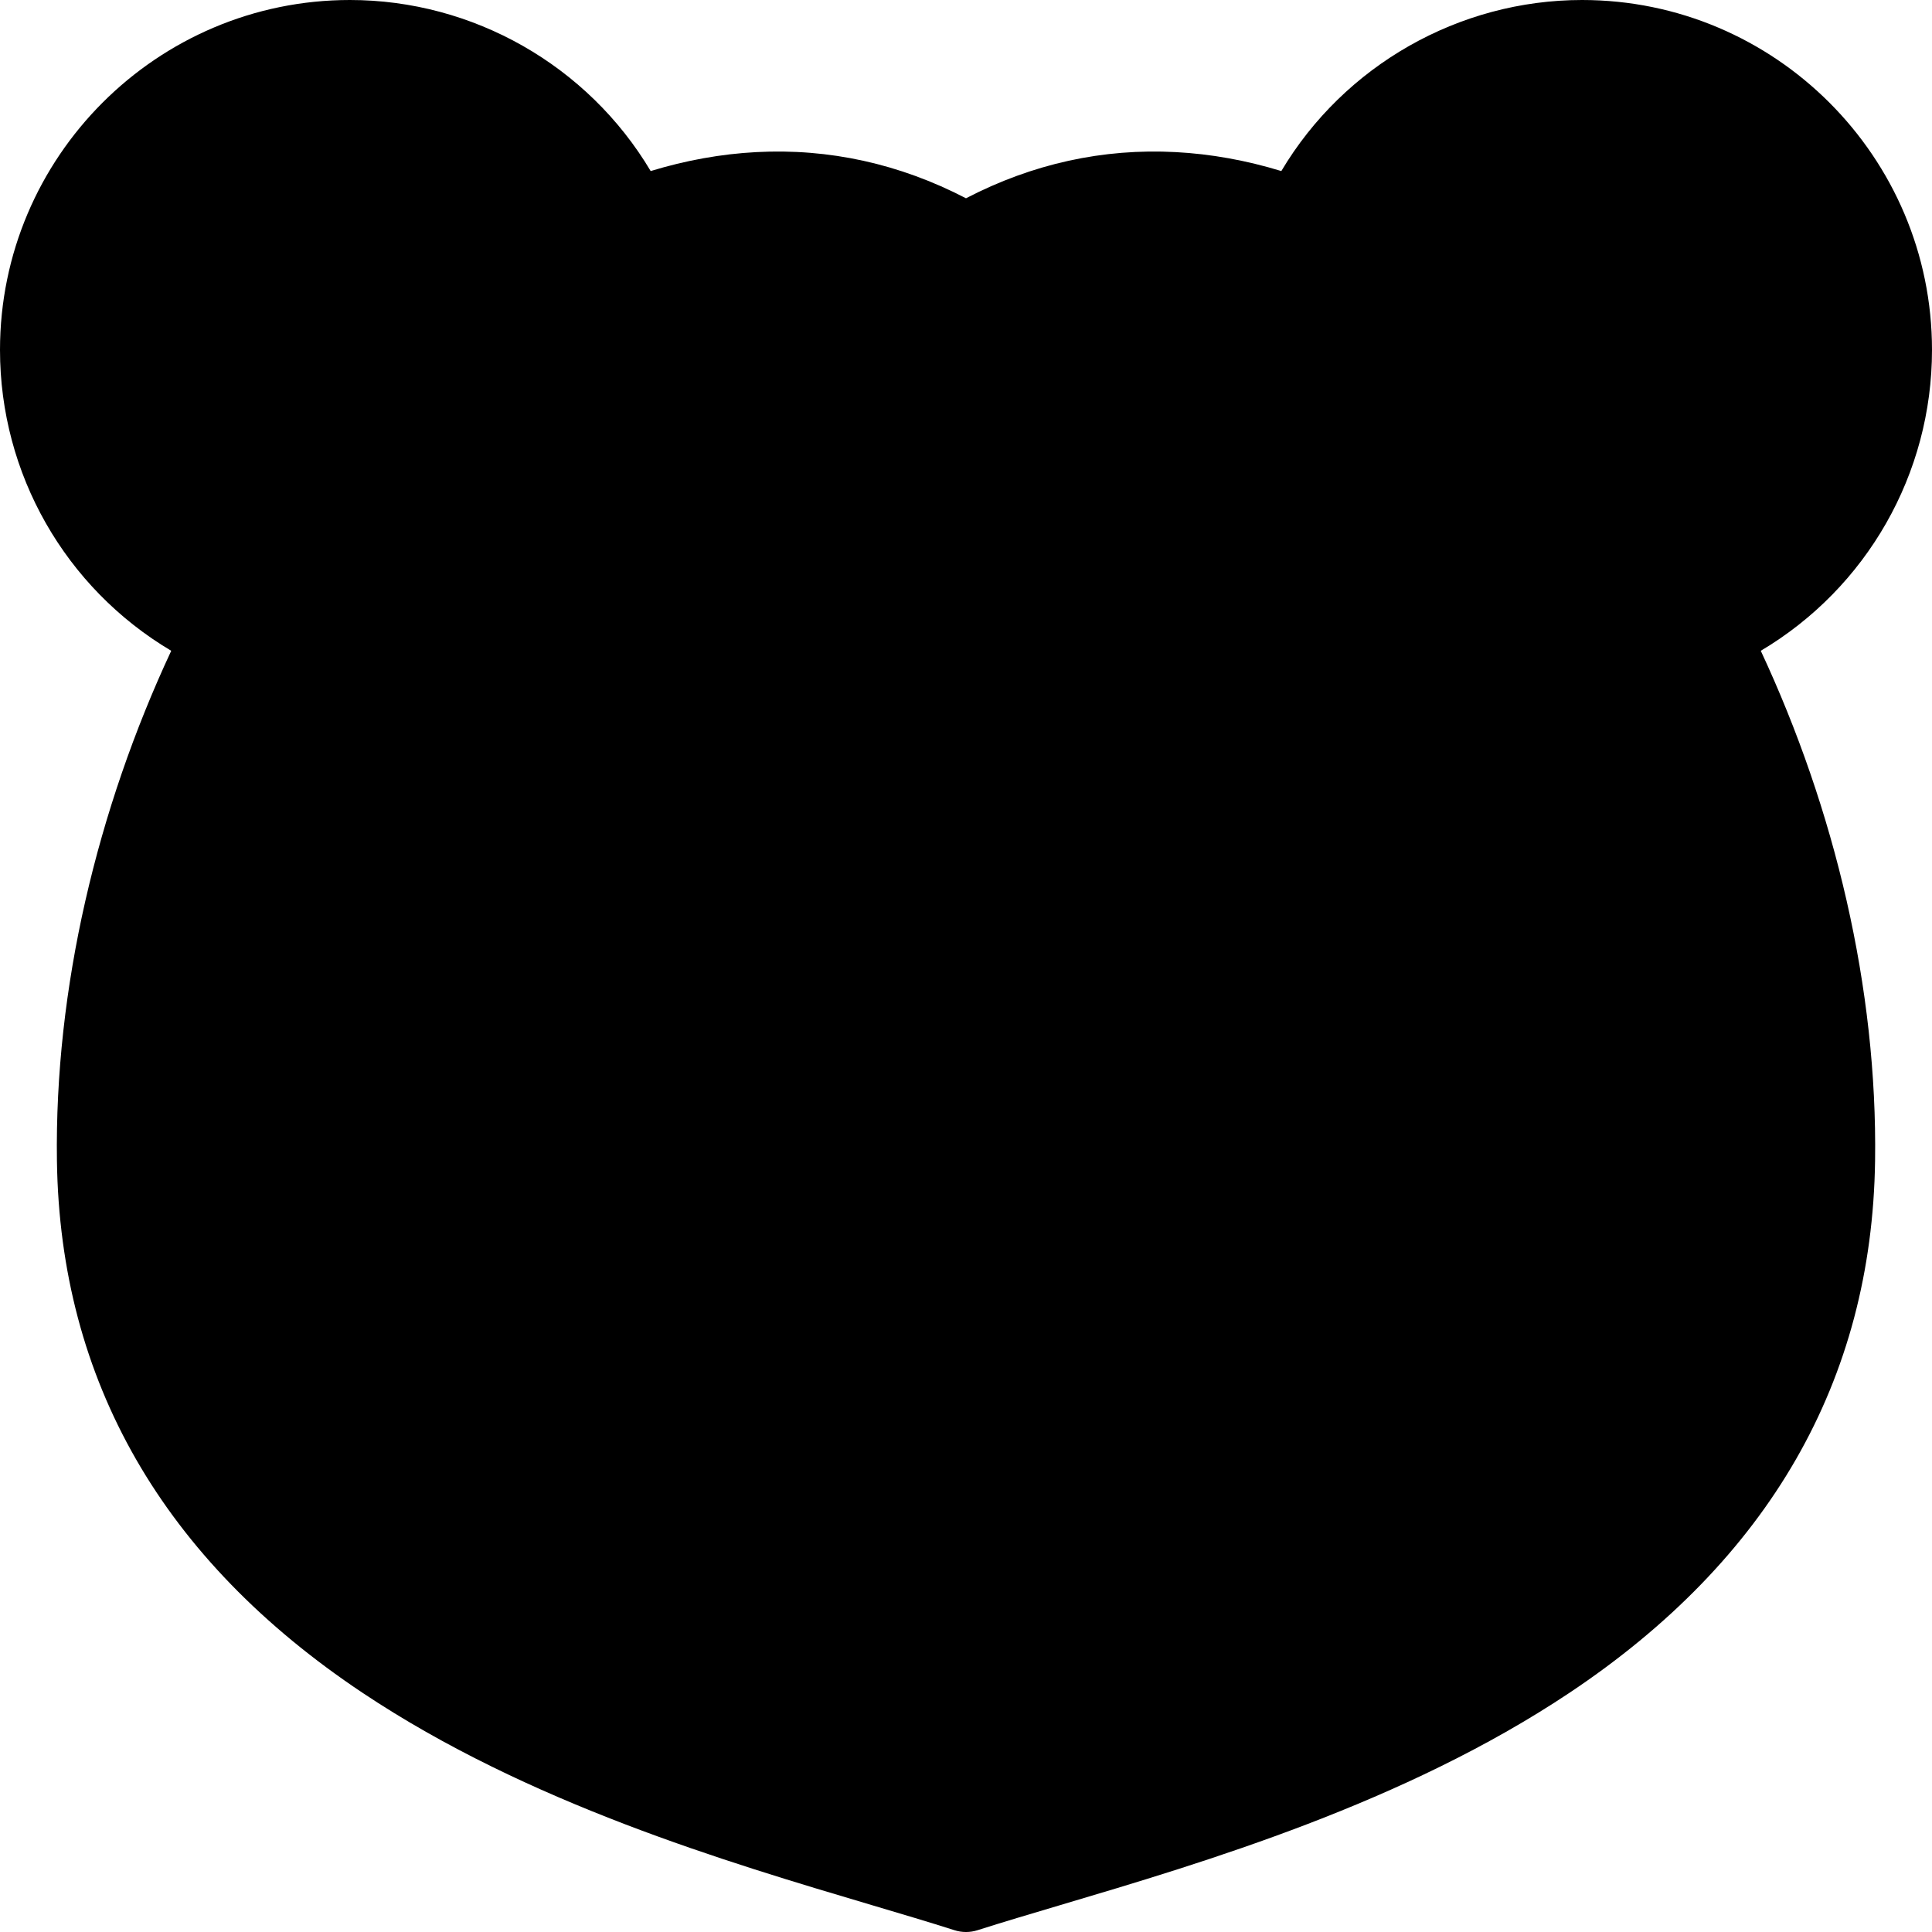
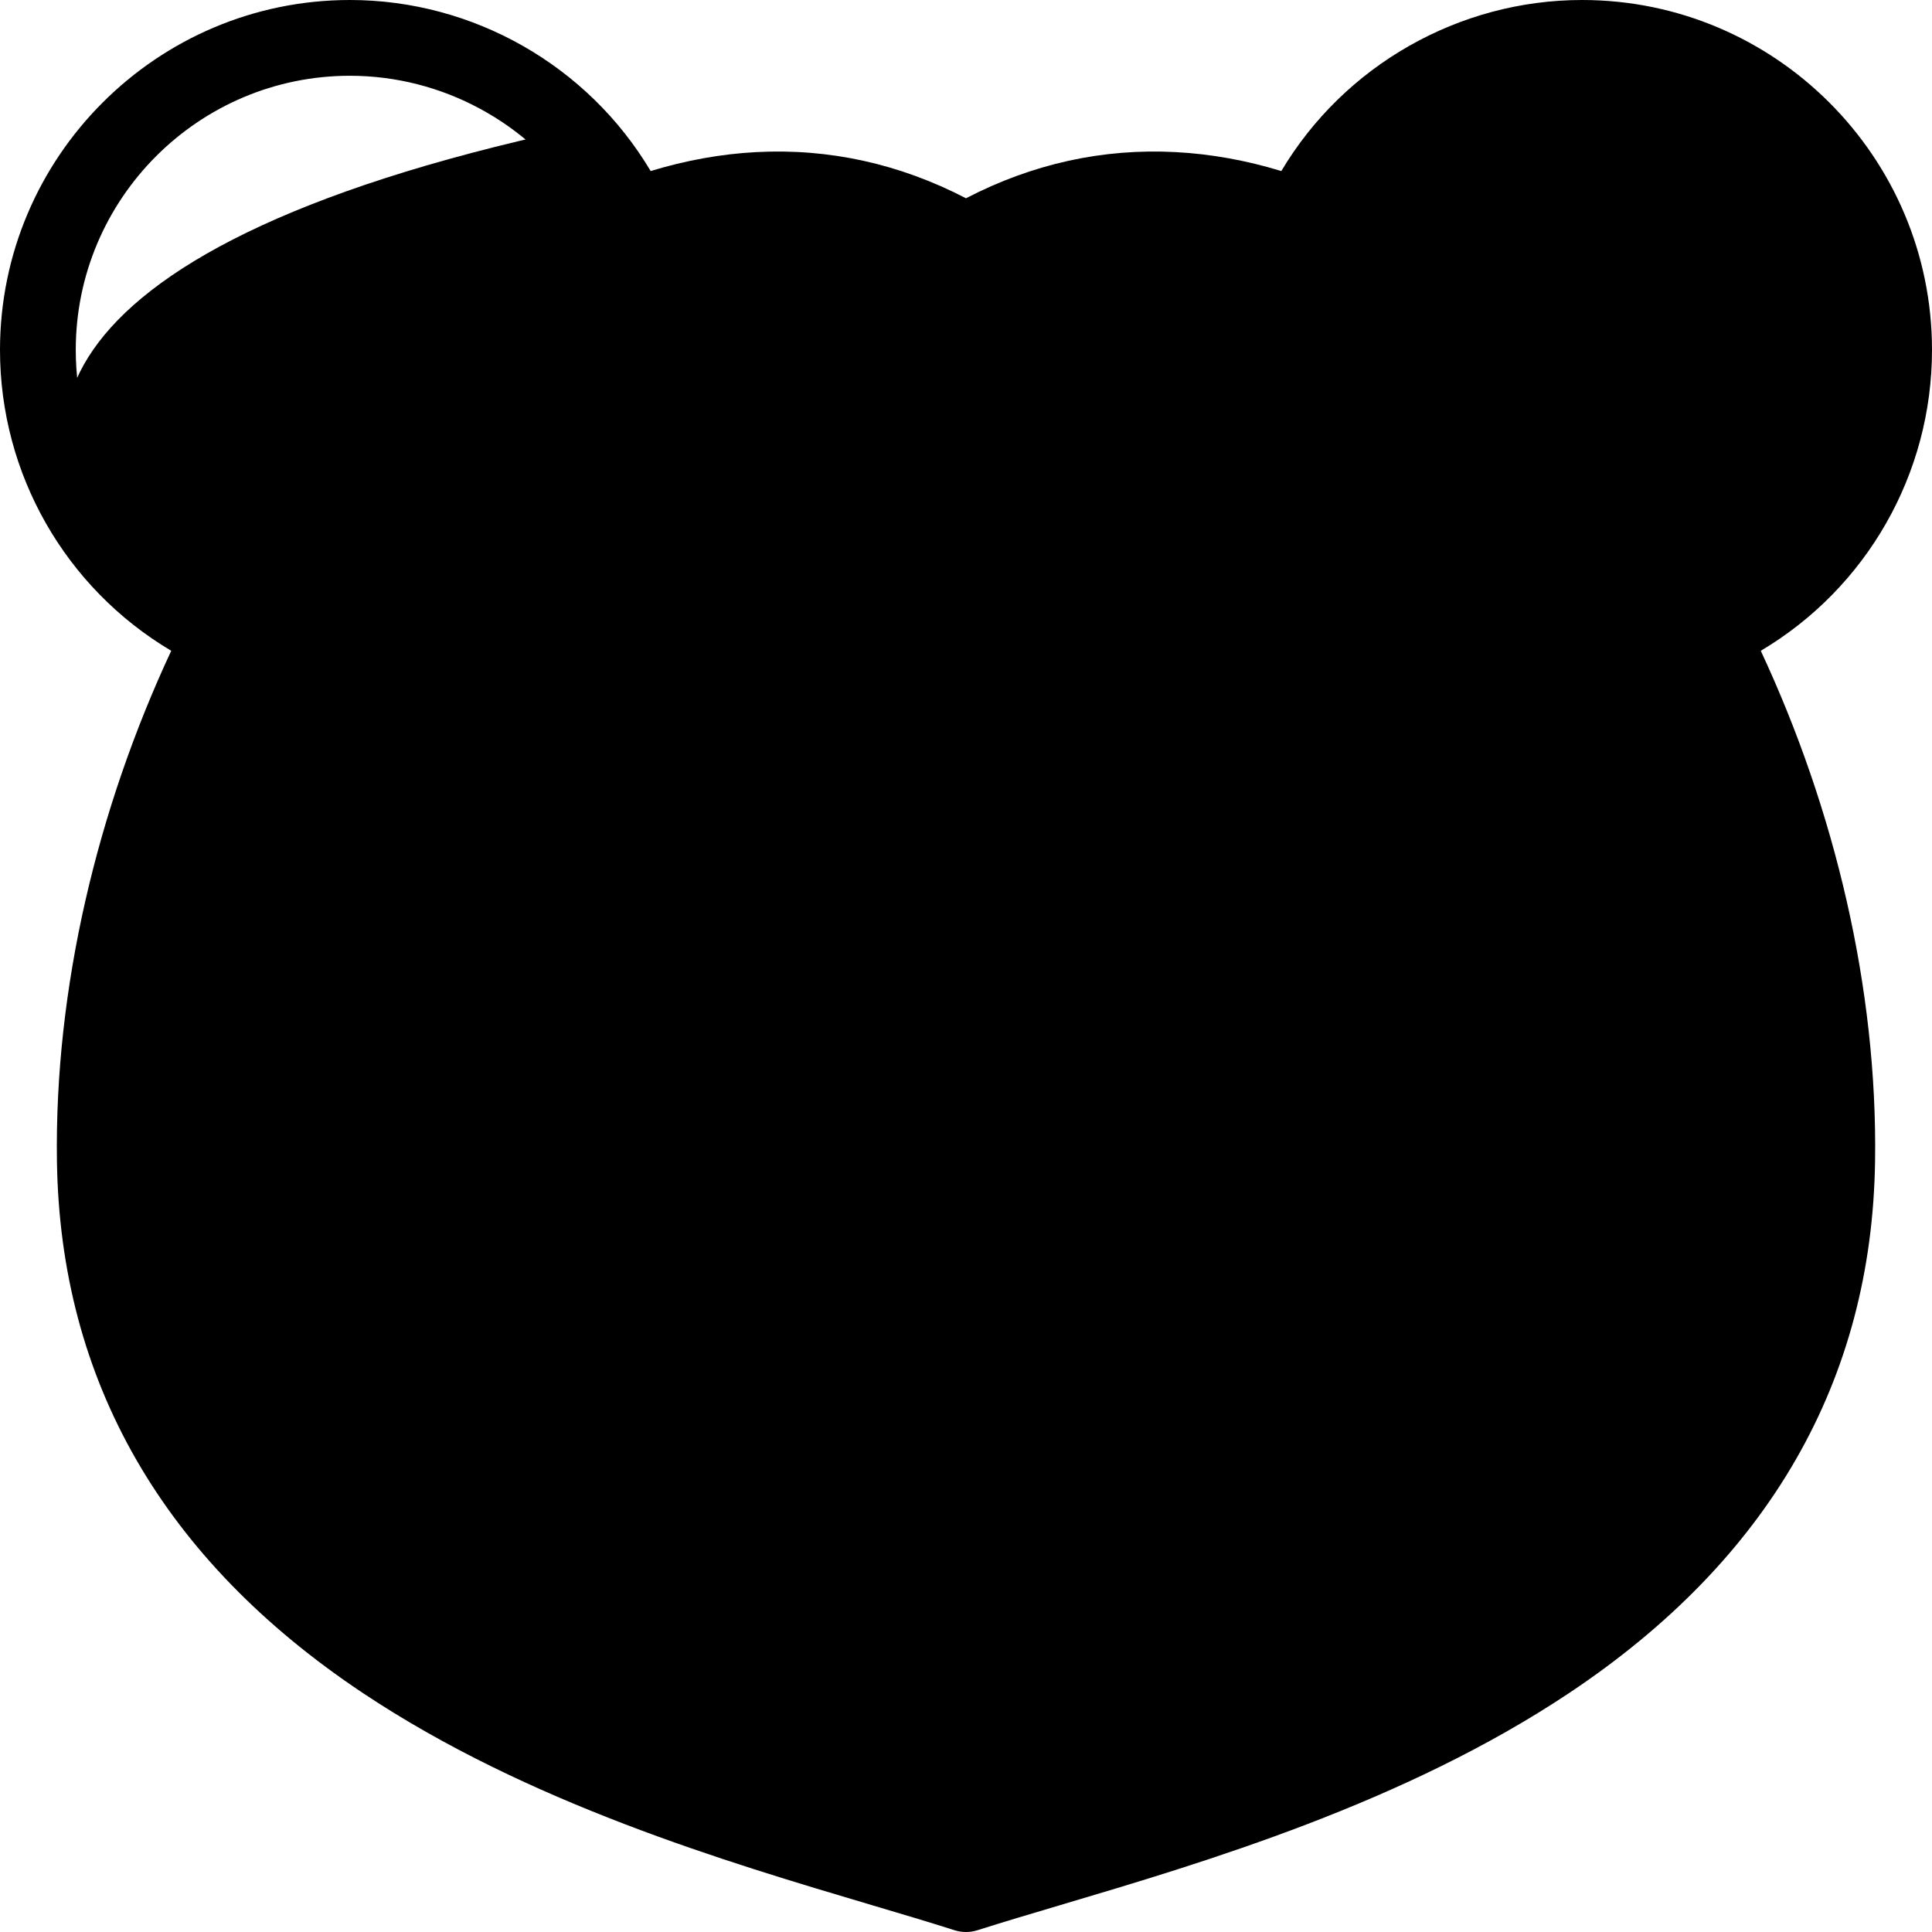
<svg xmlns="http://www.w3.org/2000/svg" width="510" height="510" viewBox="0 0 510 510" fill="none">
  <path d="M420.507 174.699C465.972 173.111 501.542 134.967 499.955 89.501C498.367 44.036 460.223 8.466 414.757 10.053C369.292 11.641 333.722 49.785 335.309 95.251C336.897 140.716 375.041 176.286 420.507 174.699Z" fill="#B55348" style="fill:#B55348;fill:color(display-p3 0.71 0.326 0.282);fill-opacity:1;" />
  <path d="M454.318 99.492C458.248 79.229 445.008 59.618 424.746 55.688C404.484 51.758 384.872 64.998 380.942 85.26C377.012 105.522 390.252 125.134 410.515 129.064C430.777 132.994 450.389 119.754 454.318 99.492Z" fill="#F7B073" style="fill:#F7B073;fill:color(display-p3 0.969 0.69 0.451);fill-opacity:1;" />
-   <path d="M150.616 150.617C182.784 118.449 182.784 66.295 150.616 34.127C118.448 1.959 66.293 1.959 34.125 34.127C1.957 66.295 1.957 118.449 34.125 150.617C66.293 182.785 118.448 182.785 150.616 150.617Z" fill="#B55348" style="fill:#B55348;fill:color(display-p3 0.71 0.326 0.282);fill-opacity:1;" />
+   <path d="M150.616 150.617C182.784 118.449 182.784 66.295 150.616 34.127C1.957 66.295 1.957 118.449 34.125 150.617C66.293 182.785 118.448 182.785 150.616 150.617Z" fill="#B55348" style="fill:#B55348;fill:color(display-p3 0.71 0.326 0.282);fill-opacity:1;" />
  <path d="M129.06 99.489C132.99 79.227 119.749 59.615 99.487 55.685C79.225 51.755 59.613 64.996 55.684 85.258C51.754 105.52 64.994 125.132 85.256 129.062C105.518 132.991 125.13 119.751 129.06 99.489Z" fill="#F7B073" style="fill:#F7B073;fill:color(display-p3 0.969 0.69 0.451);fill-opacity:1;" />
  <path fill-rule="evenodd" clip-rule="evenodd" d="M255 63.746C149.11 2.285 22.924 158.299 25.027 306.302C27.005 445.426 186.292 478.052 255 500C323.709 478.052 482.995 445.426 484.973 306.302C487.077 158.299 360.89 2.285 255 63.746Z" fill="#D46B5C" style="fill:#D46B5C;fill:color(display-p3 0.831 0.42 0.361);fill-opacity:1;" />
-   <path fill-rule="evenodd" clip-rule="evenodd" d="M255.001 195.094C230.988 195.094 215.779 200.41 203.358 235.147C187.923 278.311 130.407 282.106 158.347 370.05C174.216 420.002 198.492 444.908 255.001 444.908C311.51 444.908 335.786 420.003 351.655 370.05C379.595 282.105 322.079 278.31 306.644 235.147C294.222 200.41 279.014 195.094 255.001 195.094Z" fill="#FDE0BE" style="fill:#FDE0BE;fill:color(display-p3 0.992 0.878 0.745);fill-opacity:1;" />
-   <path fill-rule="evenodd" clip-rule="evenodd" d="M255.001 282.524C235.67 282.524 220 290.219 220 302.646C220 315.073 235.671 332.526 255.001 332.526C274.331 332.526 290.002 315.073 290.002 302.646C290.001 290.219 274.331 282.524 255.001 282.524Z" fill="#B55348" style="fill:#B55348;fill:color(display-p3 0.71 0.326 0.282);fill-opacity:1;" />
  <path fill-rule="evenodd" clip-rule="evenodd" d="M201.421 483.679C155.759 415.388 129.134 333.29 129.134 244.973C129.134 216.401 131.921 188.479 137.237 161.466C144.017 127.018 154.91 94.046 169.385 63.084C170.621 60.44 171.883 57.812 173.17 55.198C171.093 55.862 169.022 56.588 166.959 57.372C153.421 62.52 140.213 70.218 127.644 79.994C111.107 92.857 95.677 109.318 82.062 128.305C73.378 140.415 65.432 153.552 58.408 167.439C37.163 209.439 24.345 258.292 25.028 306.303C26.586 415.918 125.798 459.421 201.421 483.679Z" fill="#B55348" style="fill:#B55348;fill:color(display-p3 0.71 0.326 0.282);fill-opacity:1;" />
  <path d="M510 92.372C510 41.438 468.563 0 417.628 0C385.142 0 354.823 17.274 338.238 45.153C328.946 42.318 319.642 40.644 310.384 40.152C291.157 39.128 272.555 43.228 255 52.339C237.444 43.229 218.841 39.134 199.616 40.152C190.358 40.644 181.054 42.318 171.762 45.153C155.174 17.27 124.869 0 92.372 0C41.438 0 0 41.438 0 92.372C0 125.092 17.226 155.187 45.201 171.792C25.647 213.68 14.382 260.937 15.029 306.445C15.854 364.459 43.005 411.707 95.729 446.878C139.286 475.933 191.808 491.525 230.159 502.91C238.039 505.249 245.481 507.459 251.958 509.528C252.948 509.844 253.974 510.002 255.001 510.002C256.027 510.002 257.054 509.844 258.044 509.528C264.521 507.459 271.963 505.25 279.843 502.91C318.193 491.525 370.716 475.933 414.273 446.878C466.997 411.708 494.148 364.46 494.973 306.445C495.62 260.937 484.355 213.681 464.801 171.793C492.777 155.187 510 125.101 510 92.372ZM417.628 20C457.535 20 490 52.466 490 92.372C490 117.555 476.986 140.74 455.758 153.886C433.544 113.11 403.336 78.929 368.918 58.783C365.022 56.503 361.112 54.428 357.193 52.559C370.502 32.376 393.289 20 417.628 20ZM20 92.372C20 52.466 52.466 20 92.372 20C116.72 20 139.497 32.373 152.808 52.559C148.889 54.428 144.98 56.503 141.084 58.783C106.666 78.928 76.457 113.11 54.244 153.886C33.016 140.741 20 117.548 20 92.372ZM474.974 306.16C473.29 424.619 348.631 461.625 274.15 483.736C267.359 485.752 260.889 487.673 255 489.514C249.11 487.673 242.64 485.752 235.85 483.736C161.369 461.625 36.71 424.619 35.026 306.16C33.723 214.496 83.661 115.567 151.186 76.044C165.483 67.676 184.315 60.025 205.376 60.025C219.476 60.025 234.577 63.455 249.98 72.396C253.084 74.198 256.916 74.198 260.02 72.396C298.43 50.101 334.946 62.074 358.815 76.045C426.34 115.568 476.277 214.496 474.974 306.16Z" fill="#052A75" style="fill:#052A75;fill:color(display-p3 0.02 0.165 0.459);fill-opacity:1;" />
  <path d="M255 272.524C228.504 272.524 209.999 284.91 209.999 302.646C209.999 318.217 224.916 336.577 245 341.346V368.562L231.537 378.96C227.166 382.336 226.359 388.616 229.735 392.987C233.111 397.358 239.39 398.165 243.762 394.789L255.001 386.109L266.24 394.789C268.06 396.194 270.211 396.875 272.345 396.875C275.337 396.875 278.297 395.538 280.267 392.987C283.642 388.616 282.836 382.336 278.465 378.96L265 368.562V341.346C285.084 336.576 300.001 318.216 300.001 302.646C300.001 284.91 281.497 272.524 255 272.524ZM255 322.526C240.808 322.526 229.999 309.276 229.999 302.646C229.999 297.858 240.267 292.524 255 292.524C269.733 292.524 280.001 297.858 280.001 302.646C280.001 309.276 269.193 322.526 255 322.526Z" fill="#052A75" style="fill:#052A75;fill:color(display-p3 0.02 0.165 0.459);fill-opacity:1;" />
-   <path d="M161.999 193.568C156.476 193.568 151.999 198.045 151.999 203.568V213.568C151.999 219.091 156.476 223.568 161.999 223.568C167.522 223.568 171.999 219.091 171.999 213.568V203.568C171.999 198.045 167.521 193.568 161.999 193.568Z" fill="#052A75" style="fill:#052A75;fill:color(display-p3 0.02 0.165 0.459);fill-opacity:1;" />
  <path d="M348.002 193.568C342.479 193.568 338.002 198.045 338.002 203.568V213.568C338.002 219.091 342.479 223.568 348.002 223.568C353.525 223.568 358.002 219.091 358.002 213.568V203.568C358.002 198.045 353.525 193.568 348.002 193.568Z" fill="#052A75" style="fill:#052A75;fill:color(display-p3 0.02 0.165 0.459);fill-opacity:1;" />
</svg>